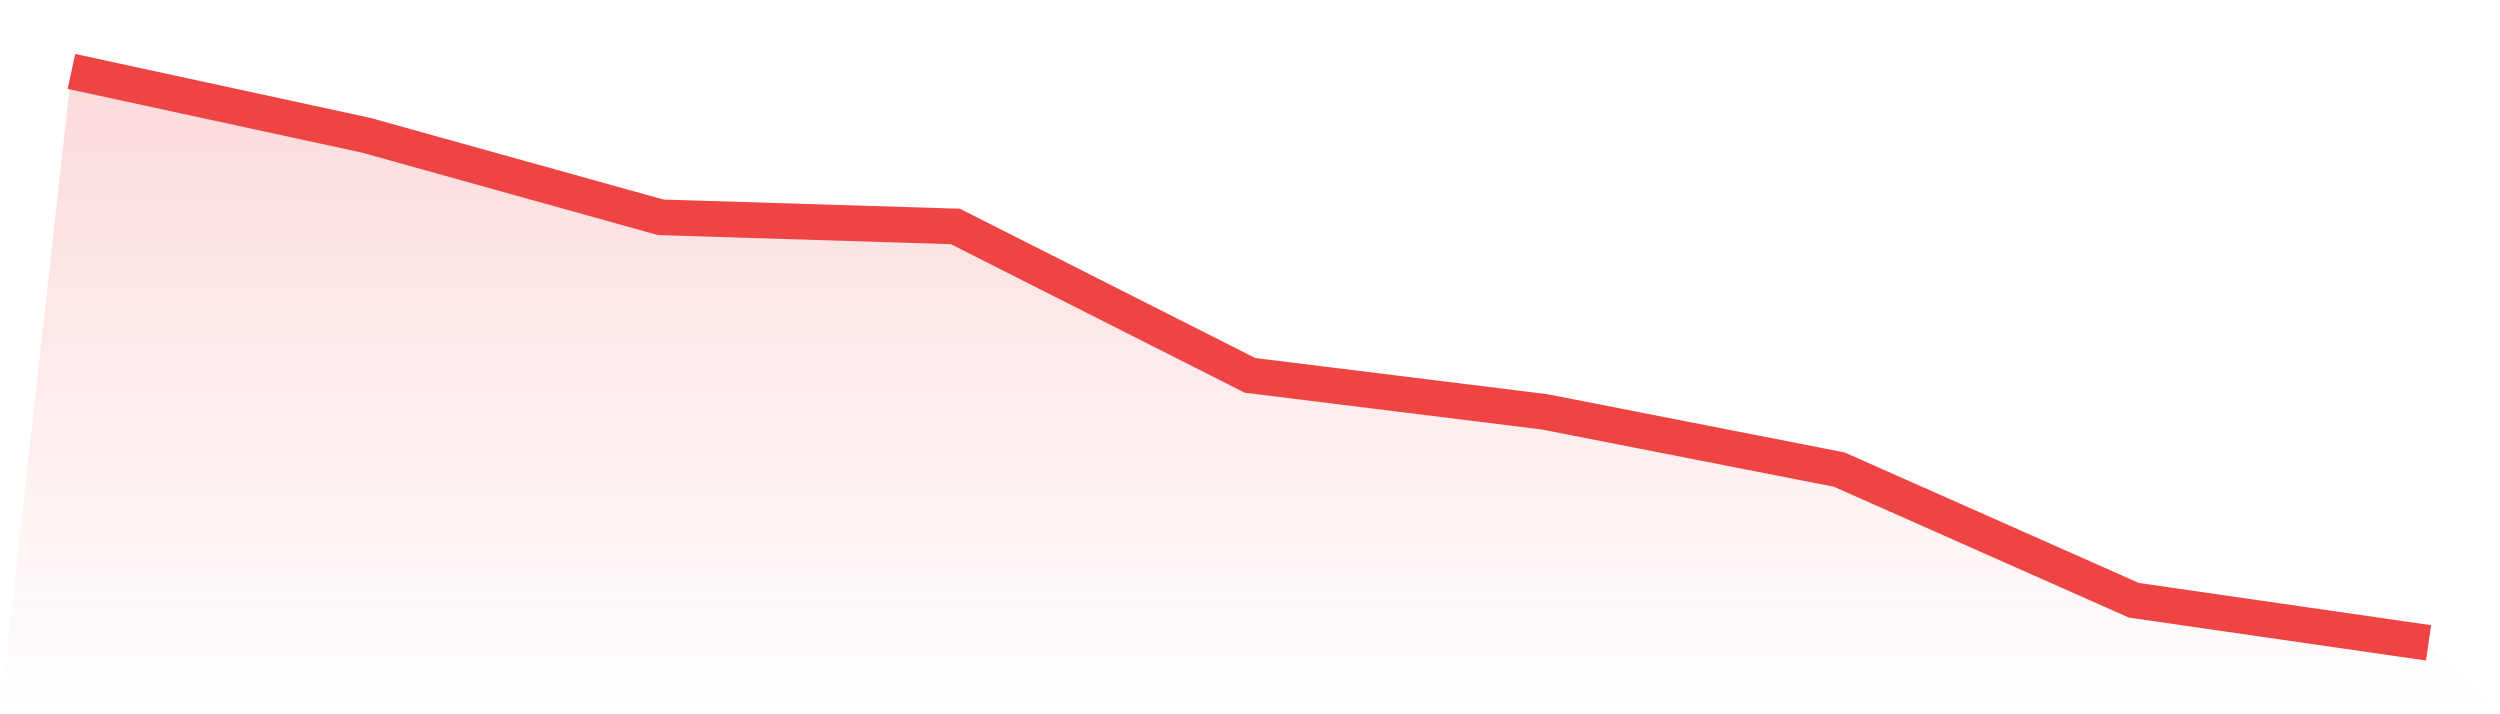
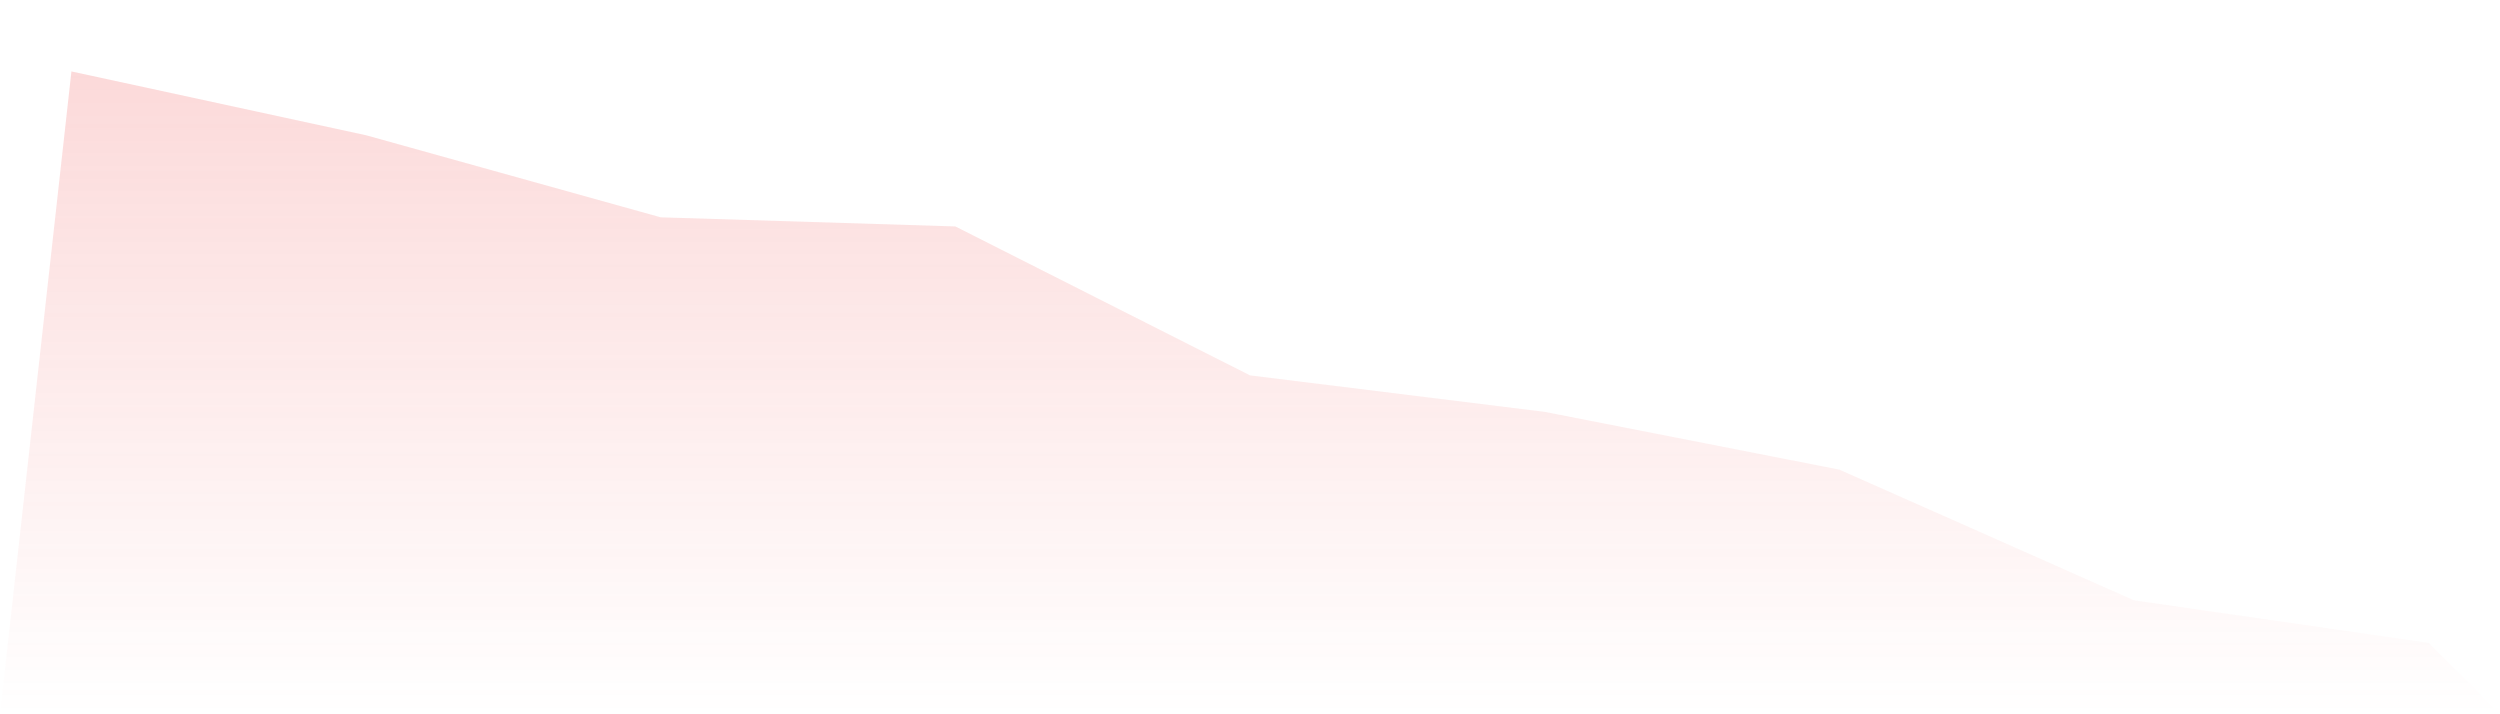
<svg xmlns="http://www.w3.org/2000/svg" viewBox="0 0 140 40">
  <defs>
    <linearGradient id="gradient" x1="0" x2="0" y1="0" y2="1">
      <stop offset="0%" stop-color="#ef4444" stop-opacity="0.2" />
      <stop offset="100%" stop-color="#ef4444" stop-opacity="0" />
    </linearGradient>
  </defs>
  <path d="M4,4 L4,4 L20.5,7.574 L37,12.17 L53.5,12.681 L70,21.021 L86.5,23.064 L103,26.298 L119.5,33.617 L136,36 L140,40 L0,40 z" fill="url(#gradient)" />
-   <path d="M4,4 L4,4 L20.5,7.574 L37,12.17 L53.5,12.681 L70,21.021 L86.5,23.064 L103,26.298 L119.5,33.617 L136,36" fill="none" stroke="#ef4444" stroke-width="2" />
</svg>